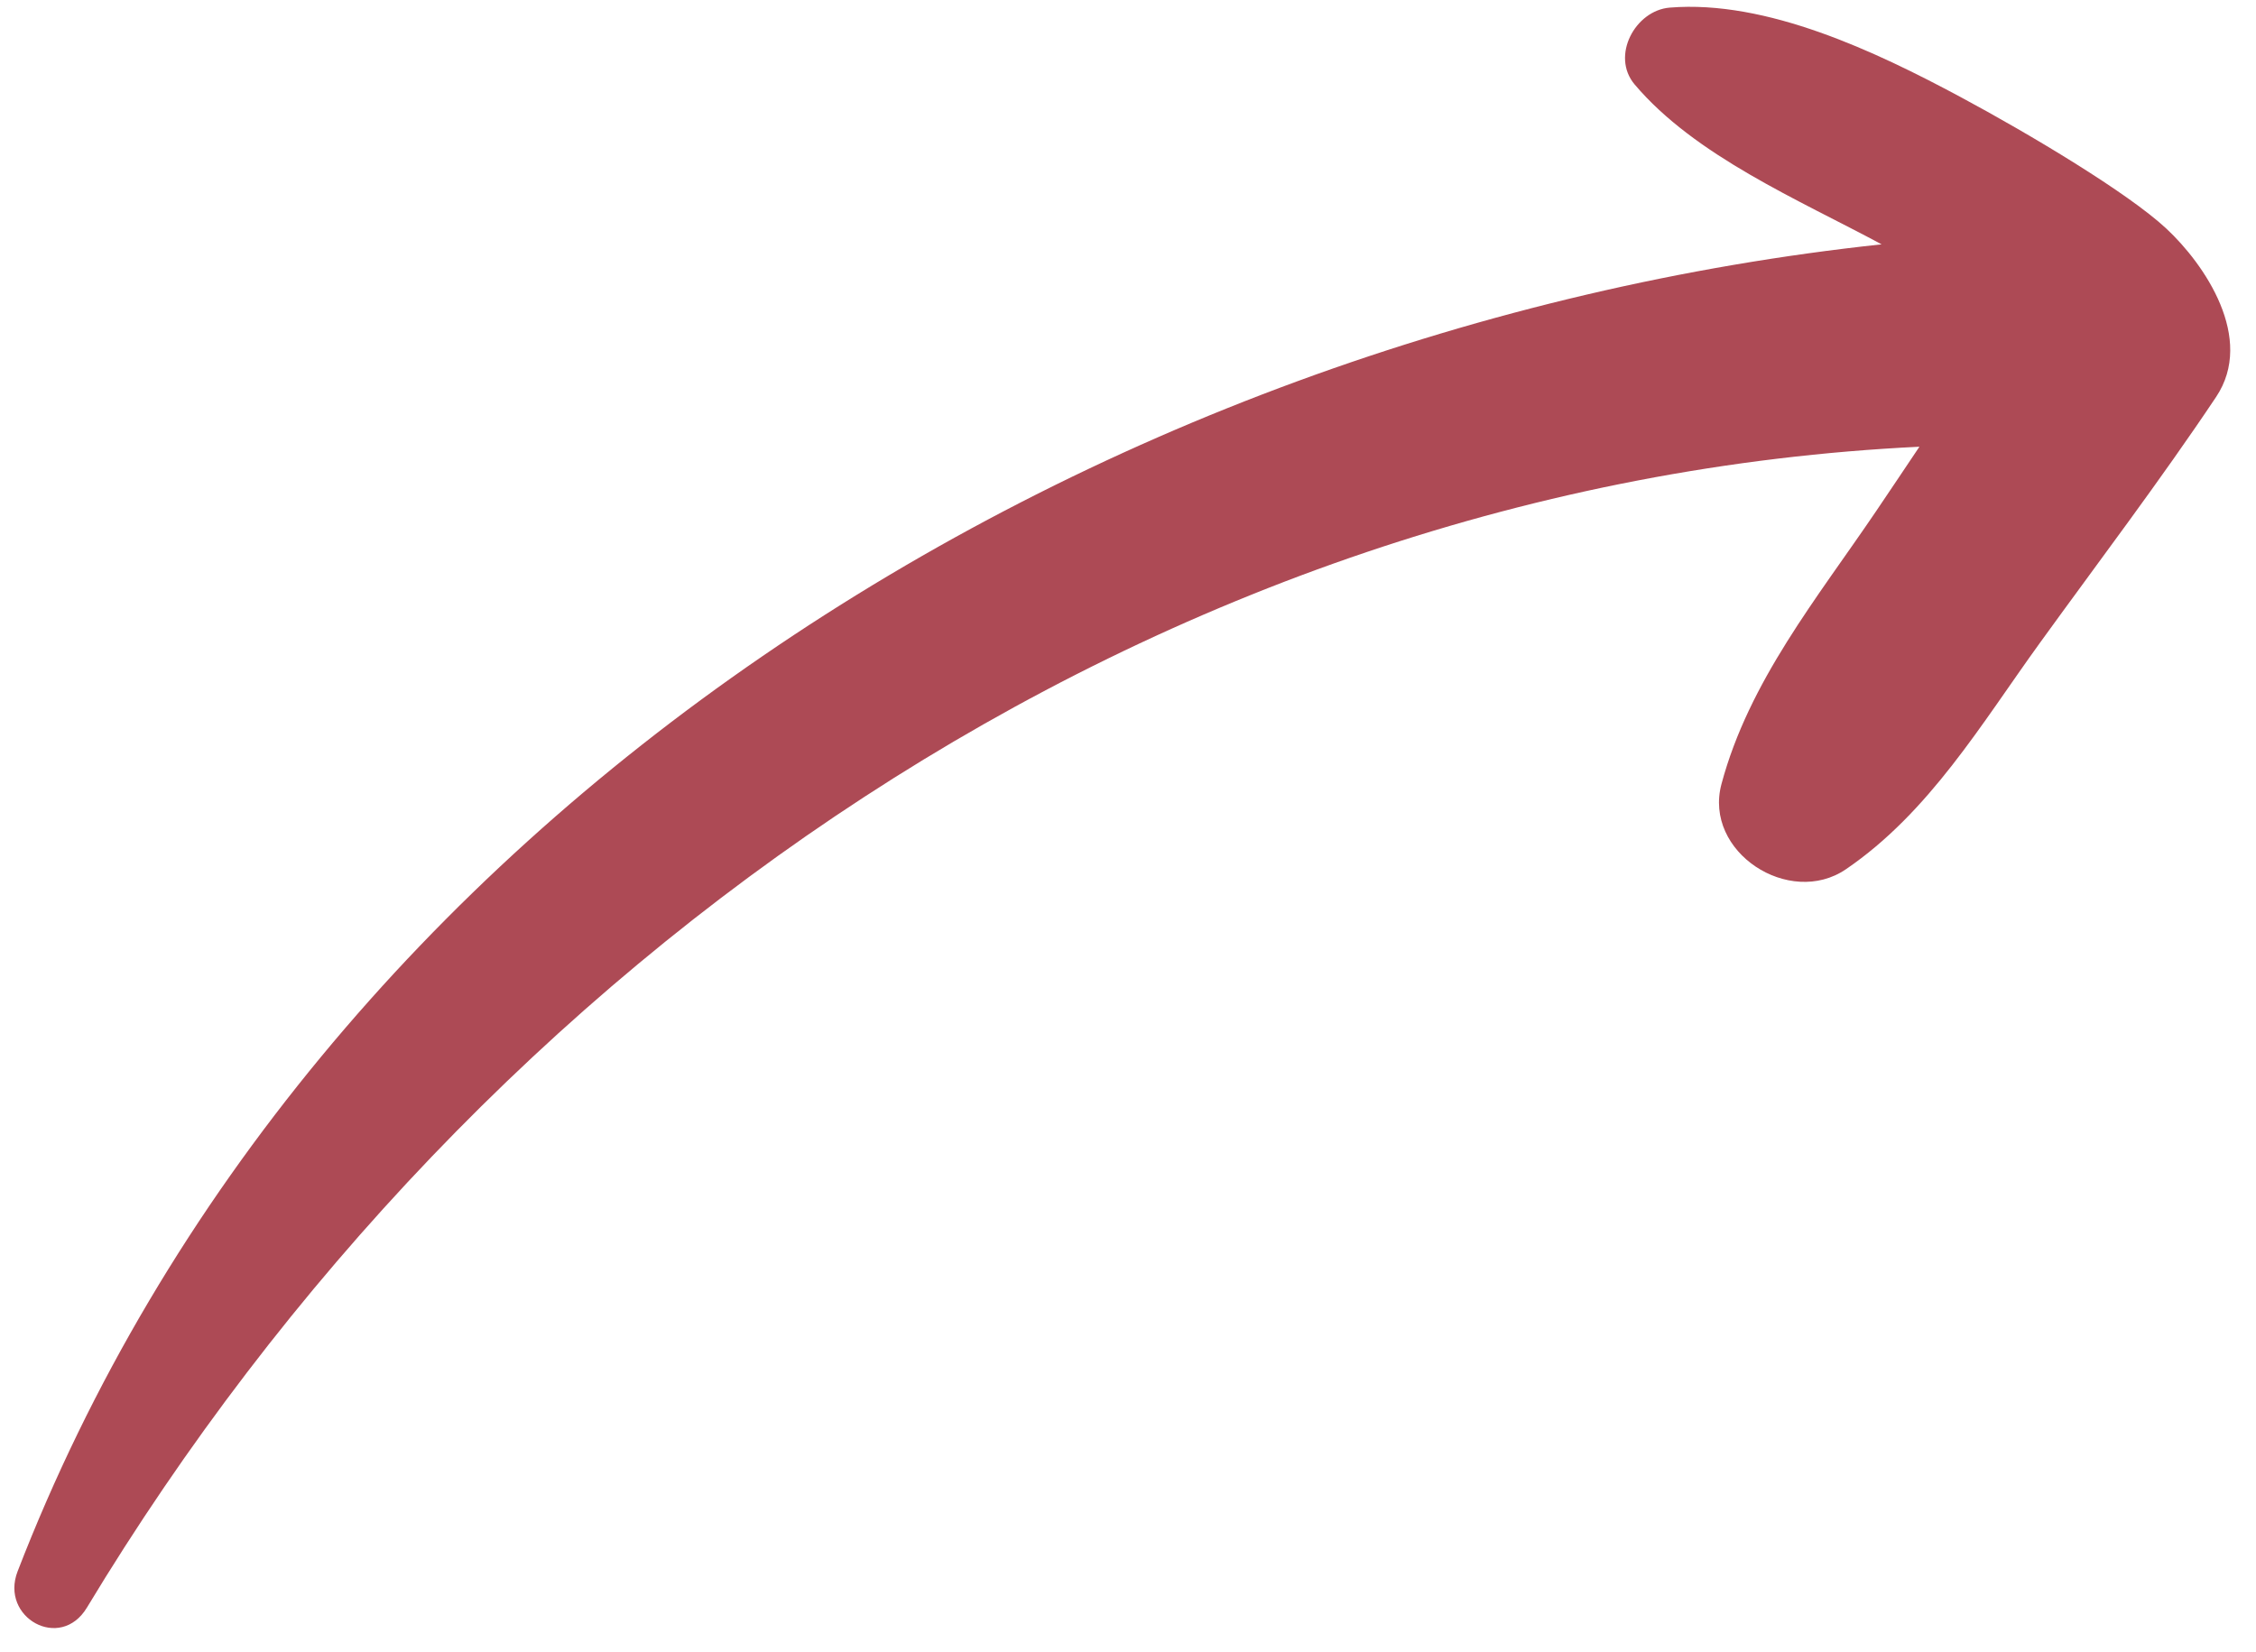
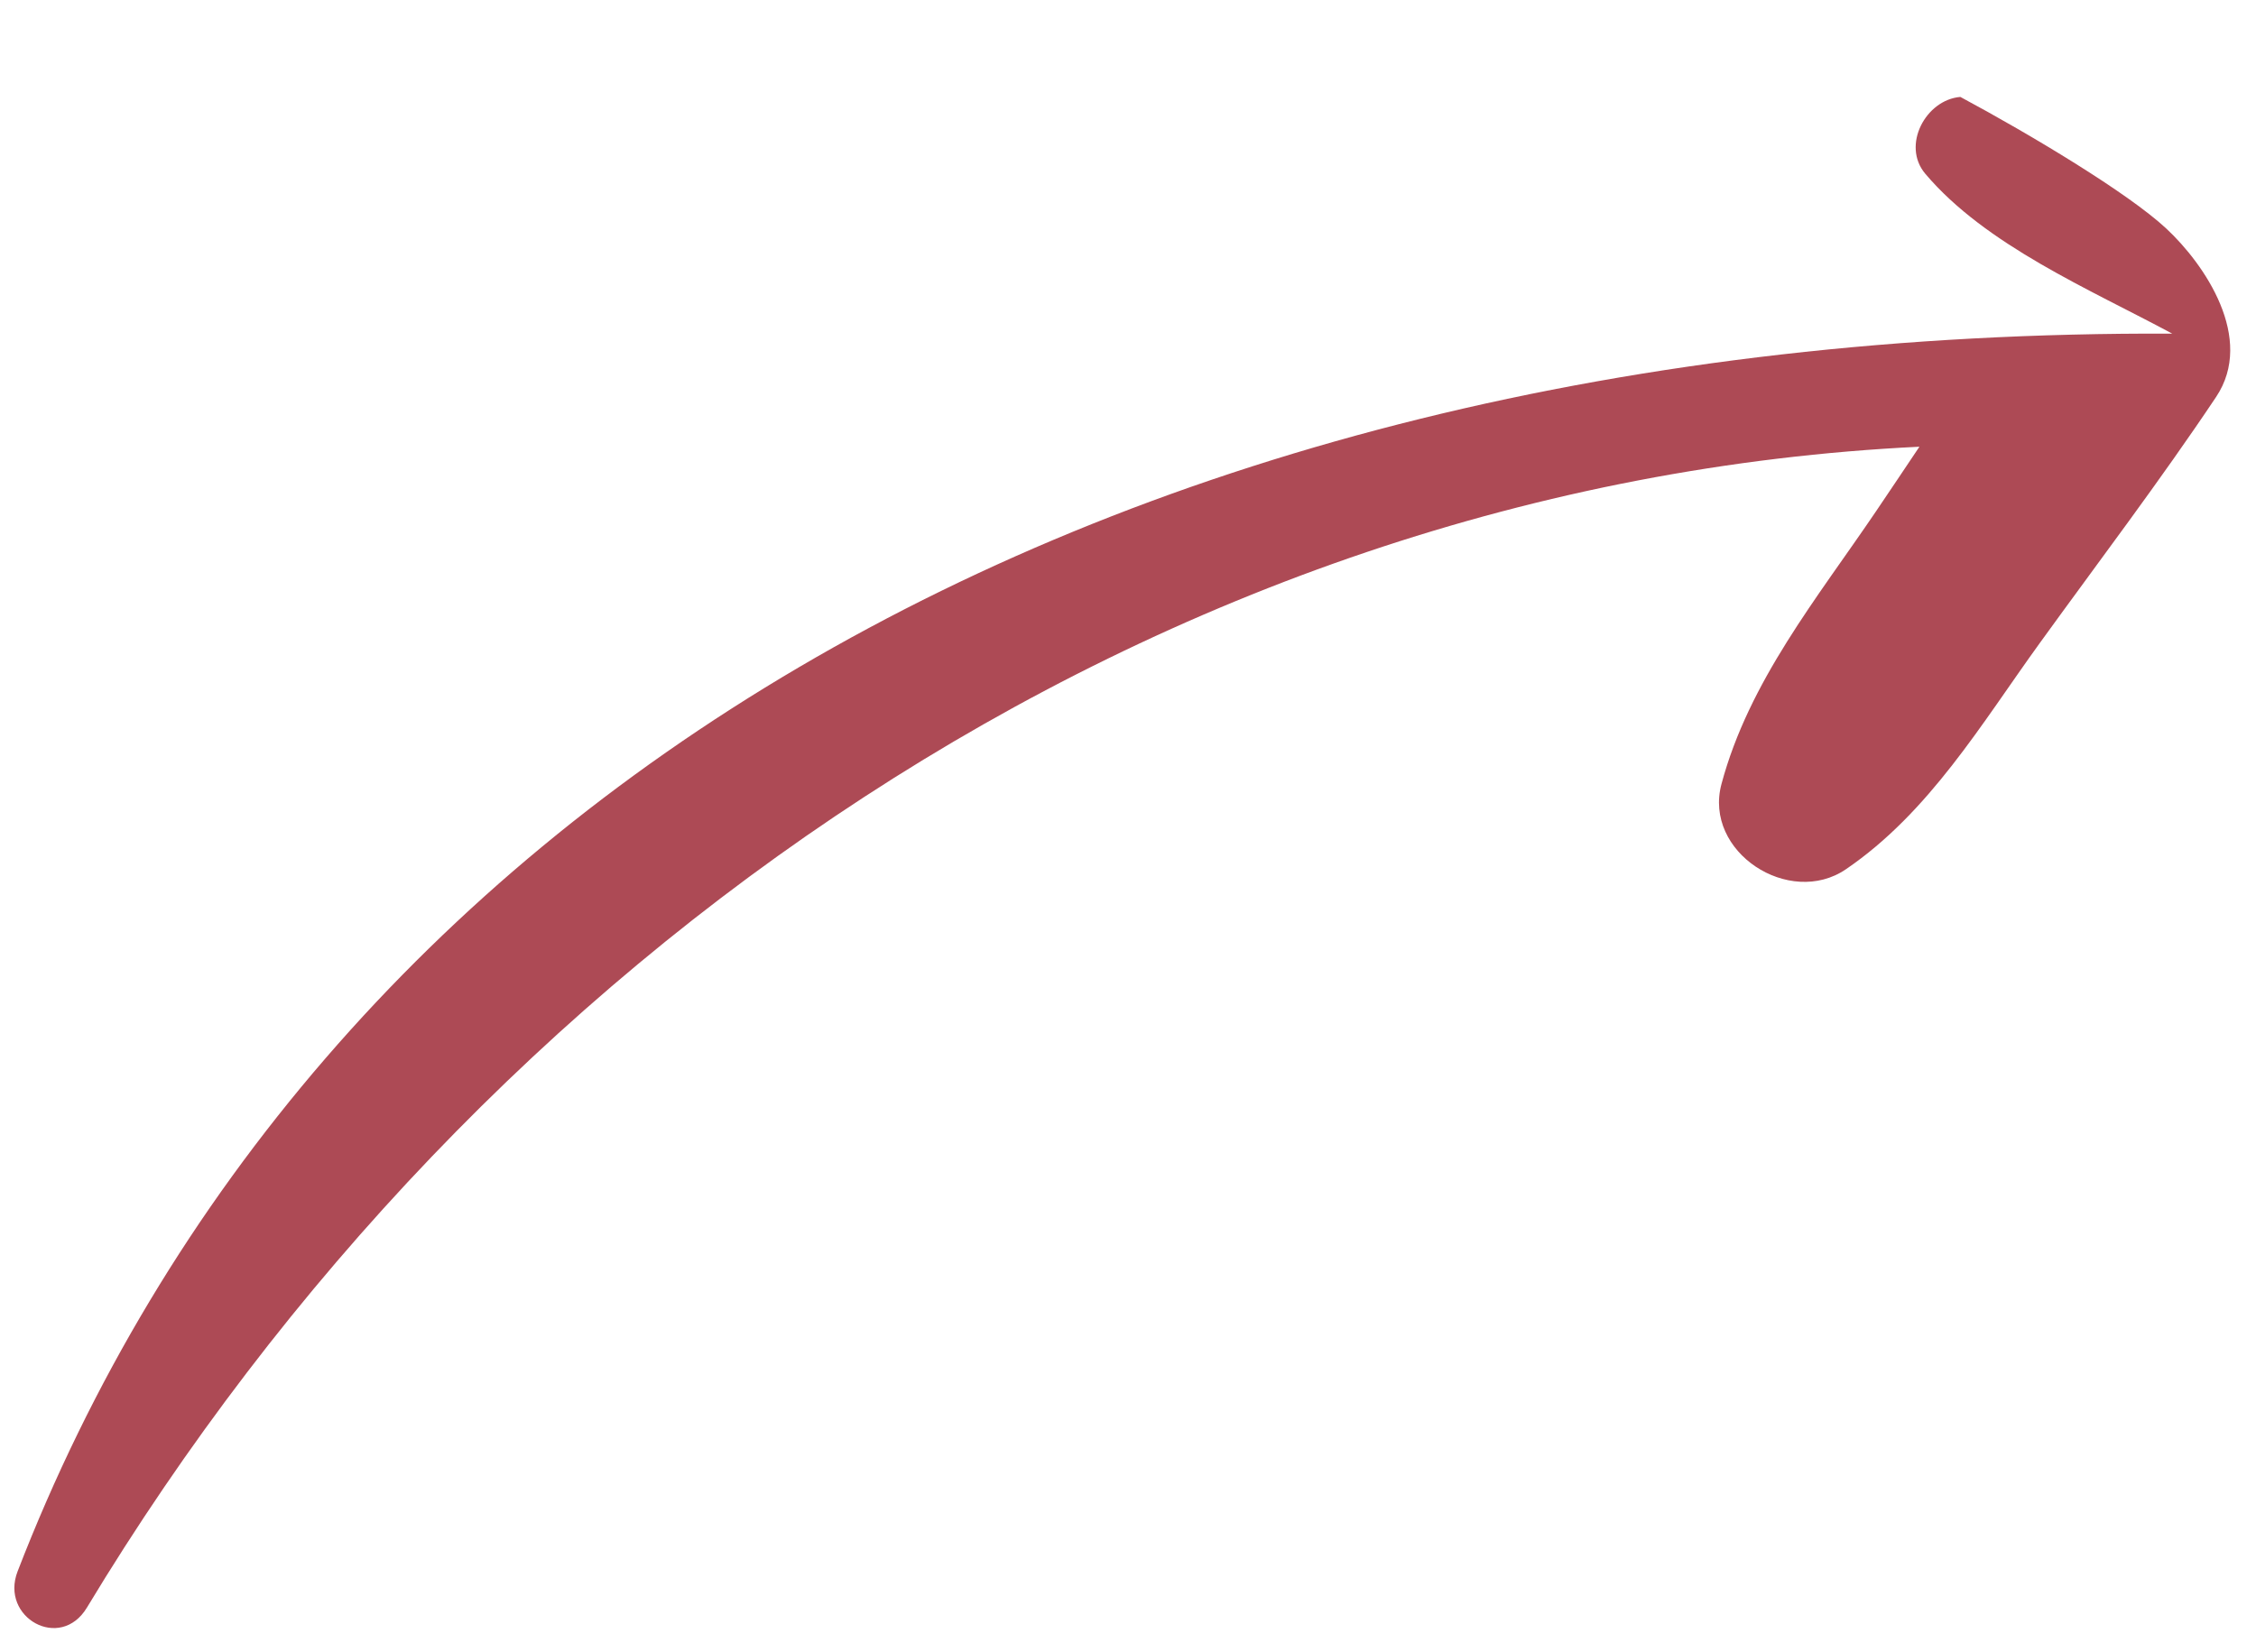
<svg xmlns="http://www.w3.org/2000/svg" fill="#ad4a55" height="195.3" preserveAspectRatio="xMidYMid meet" version="1" viewBox="-1.7 -0.8 266.7 195.3" width="266.7" zoomAndPan="magnify">
  <g id="change1_1">
-     <path d="M254.38,26.21c-4.54-4.22-16.09-11.13-24.33-15.55c-9.96-5.34-22.9-11.5-34.36-10.56c-4.07,0.33-6.99,5.71-4.15,9.08 c7.15,8.46,19.42,13.65,29.2,18.91C127.23,38.11,34.93,95.6,0.38,185c-2.11,5.46,5.05,9.49,8.19,4.29 c46.43-77,126.49-132.91,216.64-137.27c-1.71,2.55-3.42,5.11-5.14,7.65c-6.96,10.28-15.01,20.09-18.26,32.23 c-2.16,8.06,8.04,14.63,14.71,10.08c9.86-6.72,16.01-17.19,22.9-26.72c6.99-9.67,14.23-19.2,20.86-29.12 C264.92,39.21,258.92,30.43,254.38,26.21z" />
+     <path d="M254.38,26.21c-4.54-4.22-16.09-11.13-24.33-15.55c-4.07,0.33-6.99,5.71-4.15,9.08 c7.15,8.46,19.42,13.65,29.2,18.91C127.23,38.11,34.93,95.6,0.38,185c-2.11,5.46,5.05,9.49,8.19,4.29 c46.43-77,126.49-132.91,216.64-137.27c-1.71,2.55-3.42,5.11-5.14,7.65c-6.96,10.28-15.01,20.09-18.26,32.23 c-2.16,8.06,8.04,14.63,14.71,10.08c9.86-6.72,16.01-17.19,22.9-26.72c6.99-9.67,14.23-19.2,20.86-29.12 C264.92,39.21,258.92,30.43,254.38,26.21z" />
  </g>
</svg>